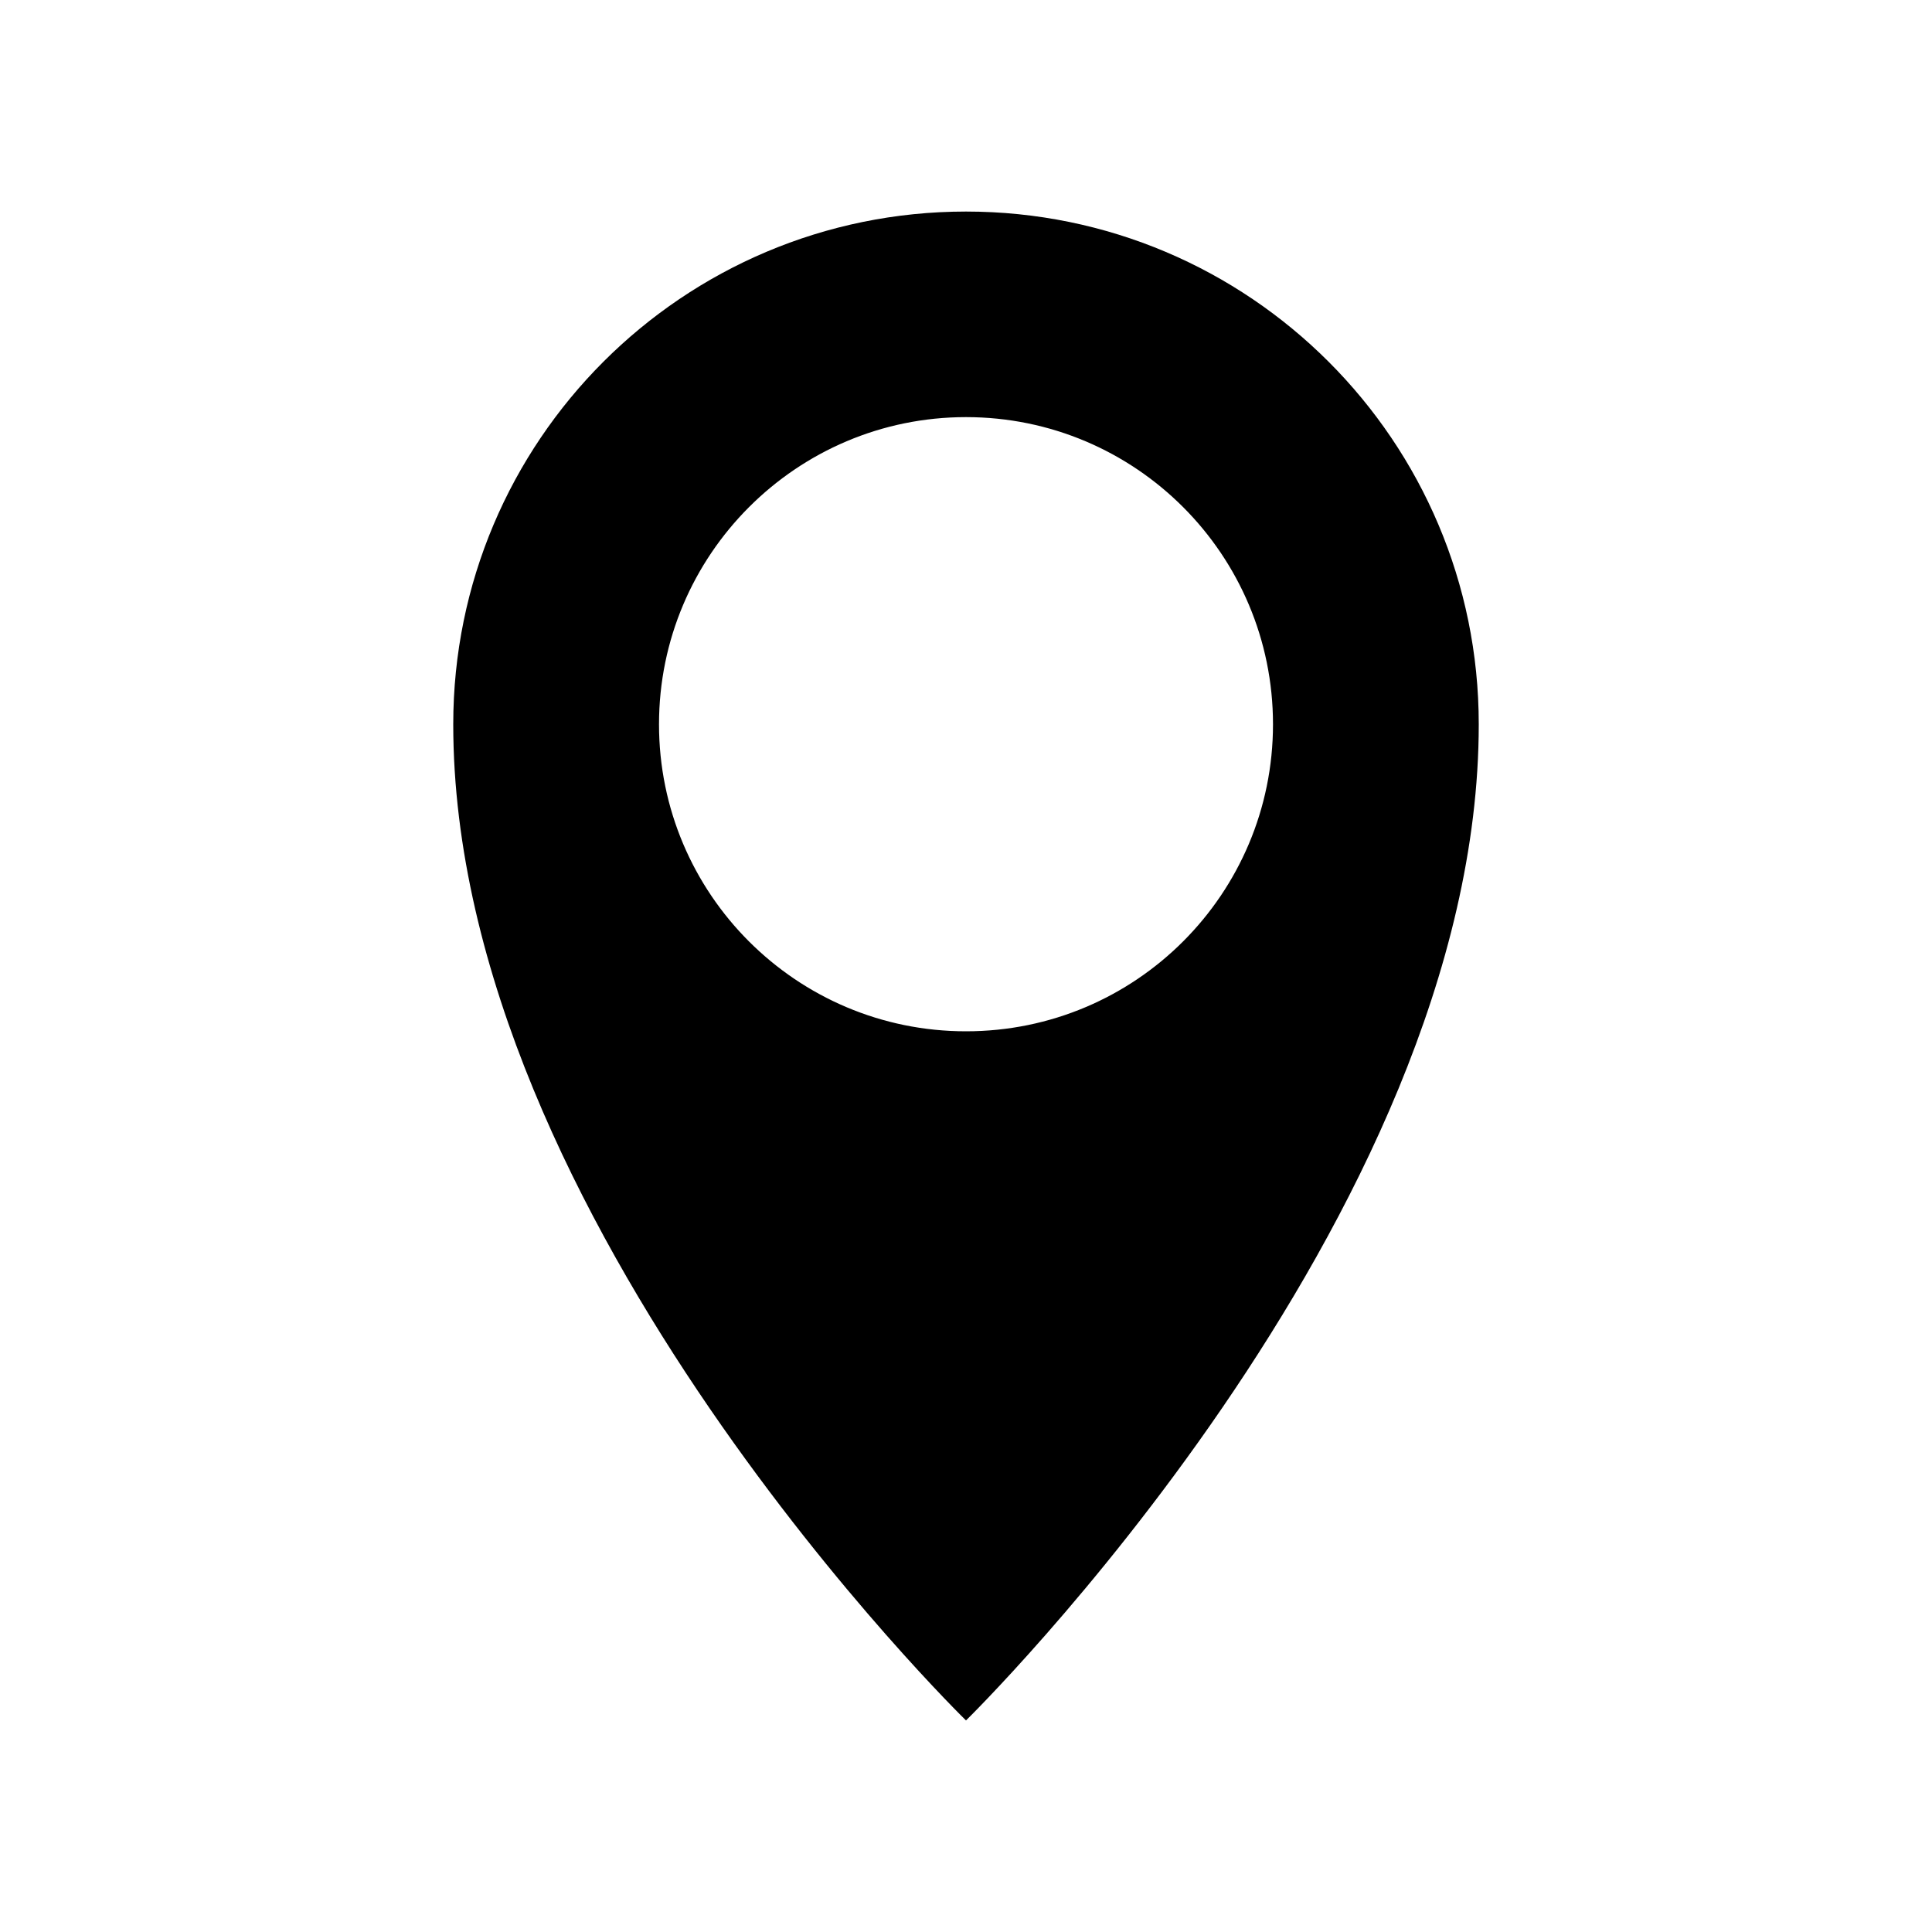
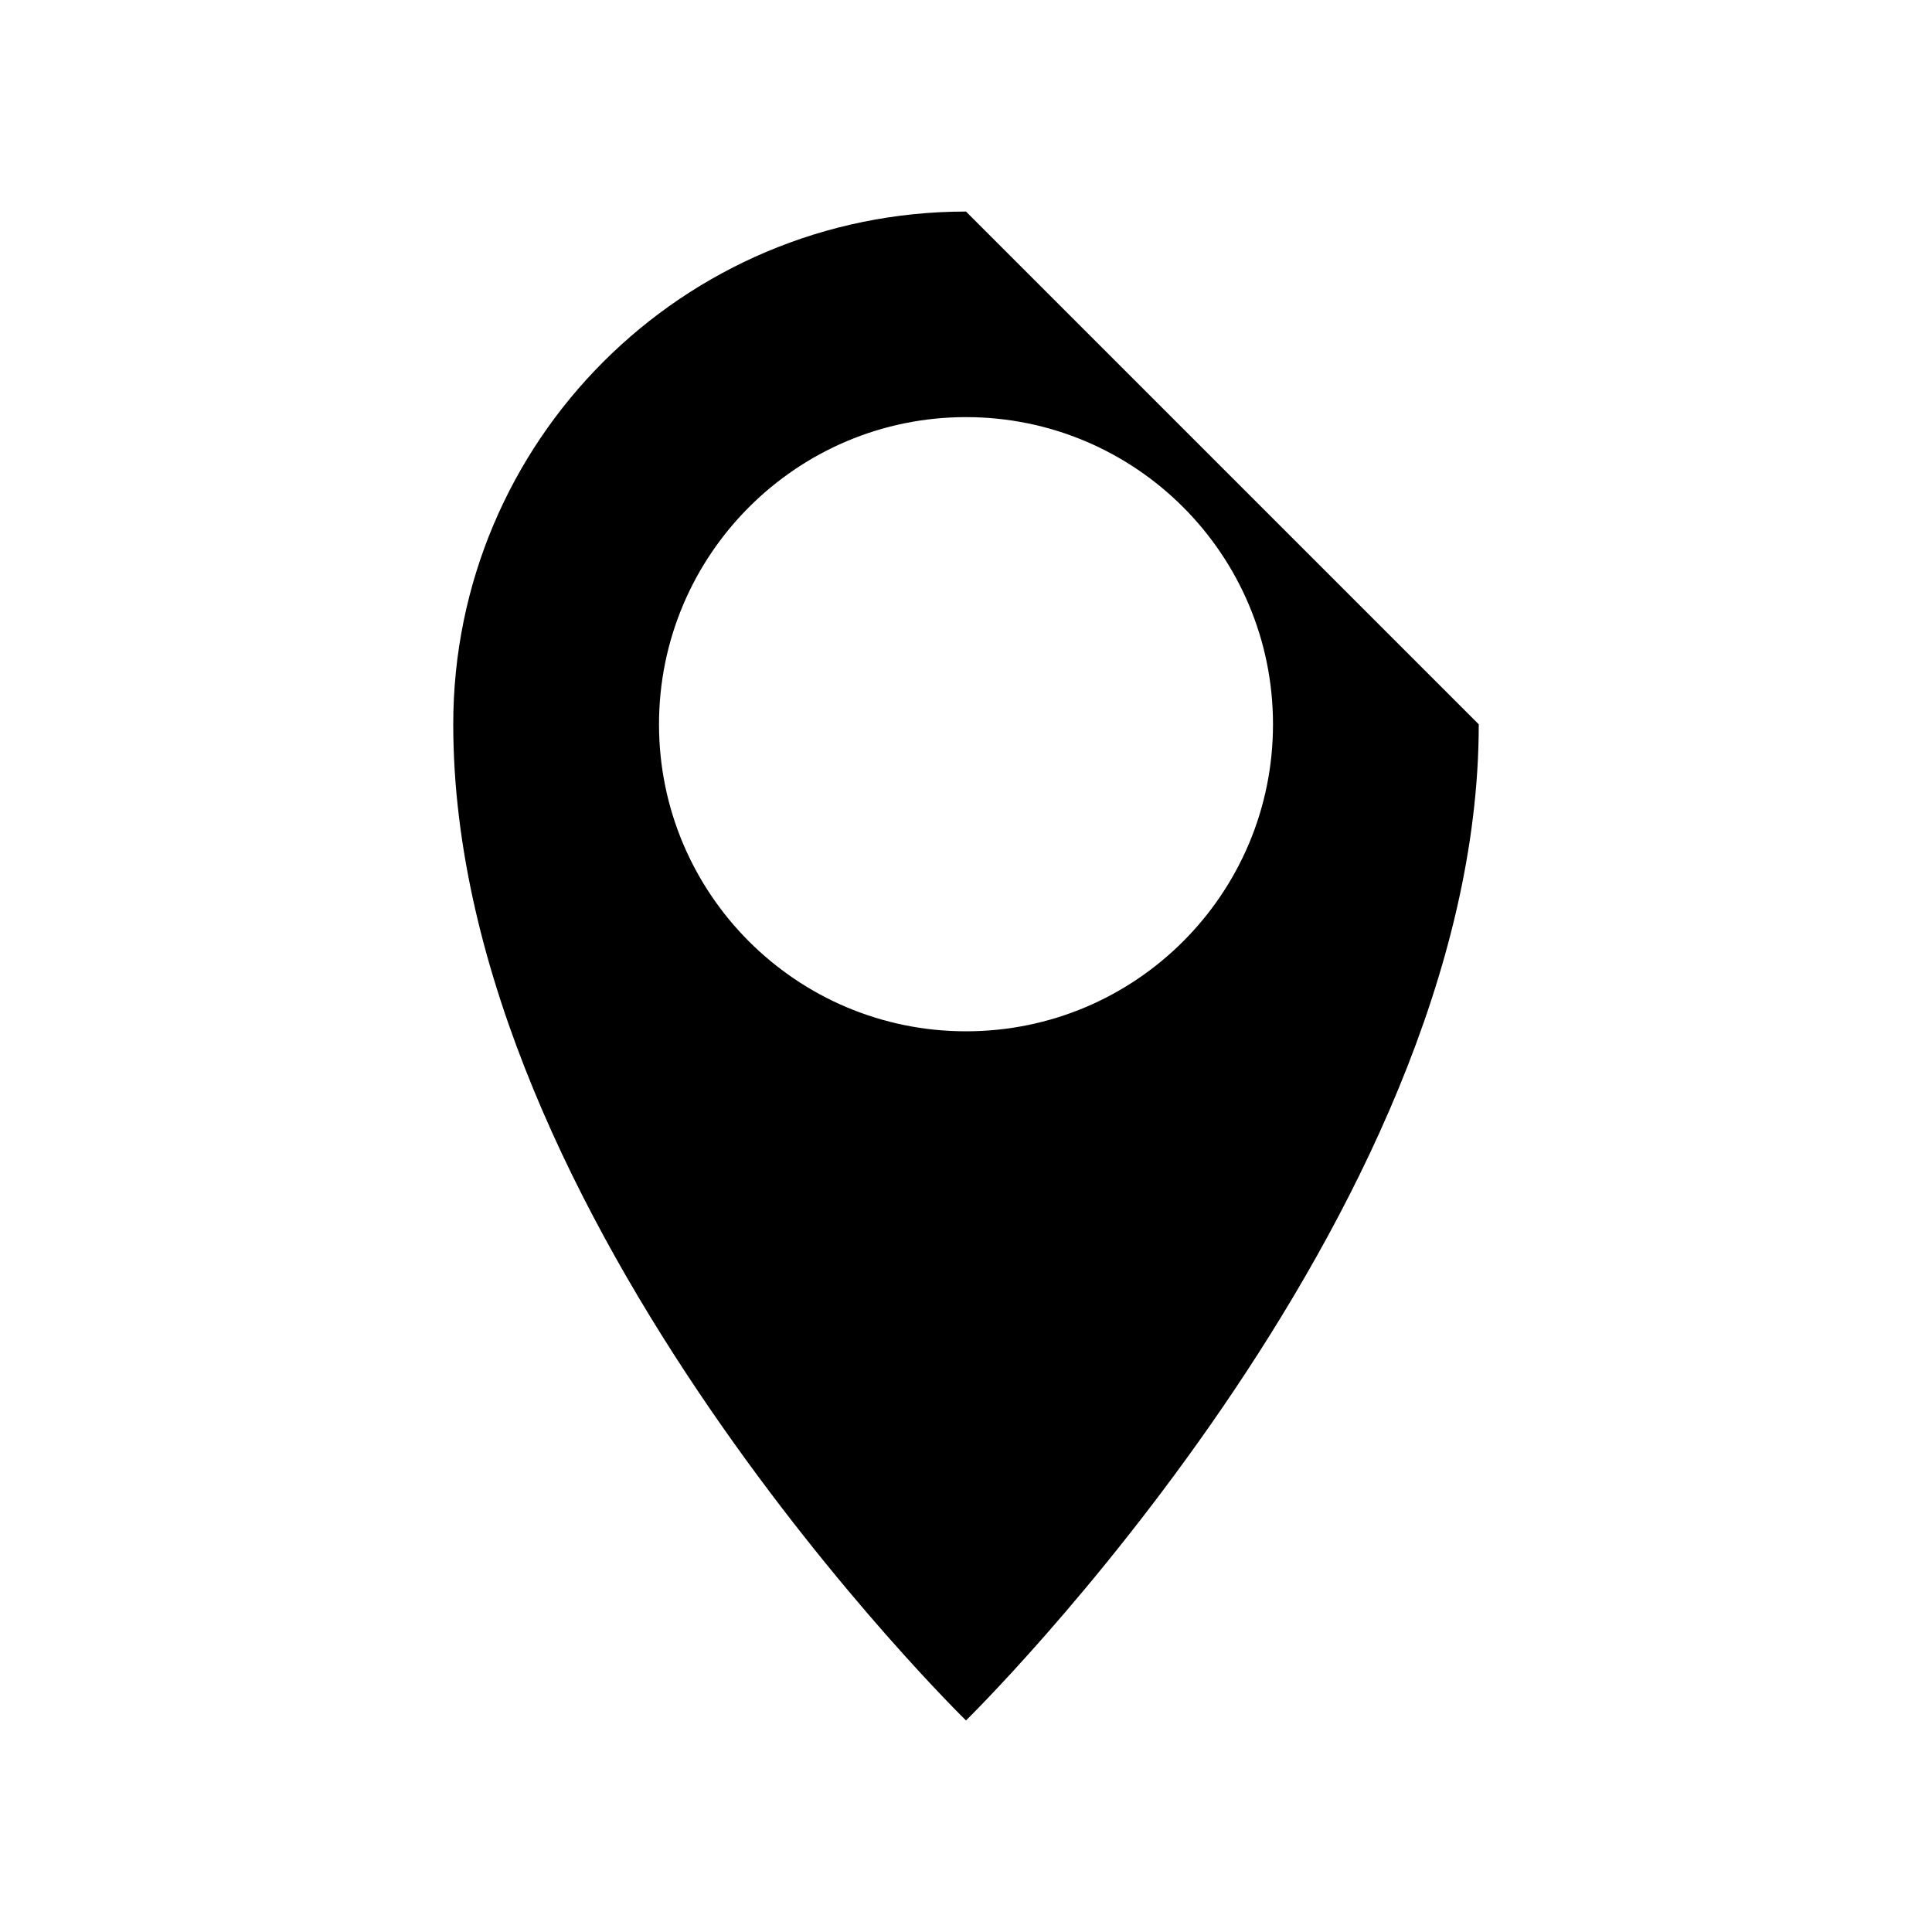
<svg xmlns="http://www.w3.org/2000/svg" version="1.1" id="Ebene_1" x="0px" y="0px" width="1000px" height="1000px" viewBox="0 0 1000 1000" style="enable-background:new 0 0 1000 1000;" xml:space="preserve">
-   <path d="M500,109.5c-146.6,0-265.4,118.8-265.4,265.4c0,256.7,265.4,515.6,265.4,515.6s265.4-259.9,265.4-515.6  C765.4,228.3,646.6,109.5,500,109.5z M500,533.8c-87.8,0-158.9-71.2-158.9-158.9s71.2-159,158.9-159c87.8,0,158.9,71.2,158.9,159  S587.8,533.8,500,533.8z" />
+   <path d="M500,109.5c-146.6,0-265.4,118.8-265.4,265.4c0,256.7,265.4,515.6,265.4,515.6s265.4-259.9,265.4-515.6  z M500,533.8c-87.8,0-158.9-71.2-158.9-158.9s71.2-159,158.9-159c87.8,0,158.9,71.2,158.9,159  S587.8,533.8,500,533.8z" />
</svg>